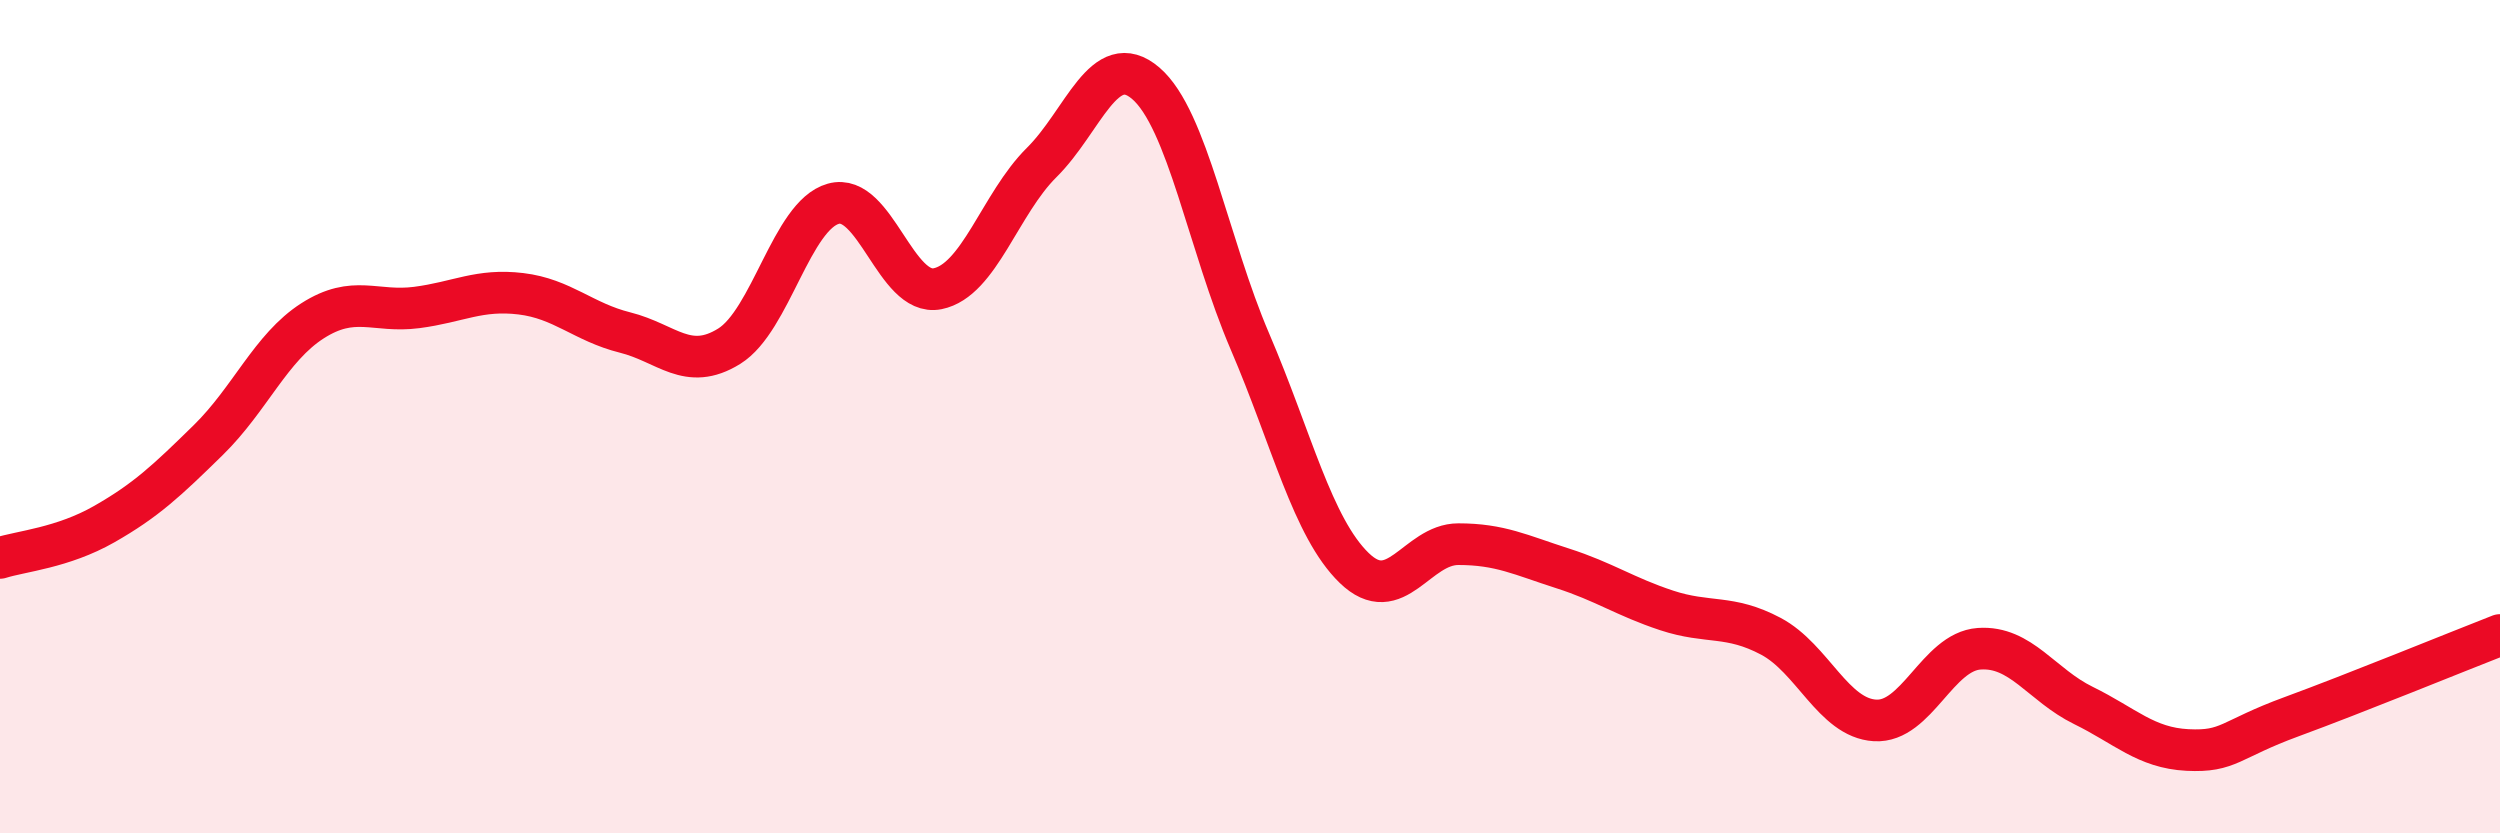
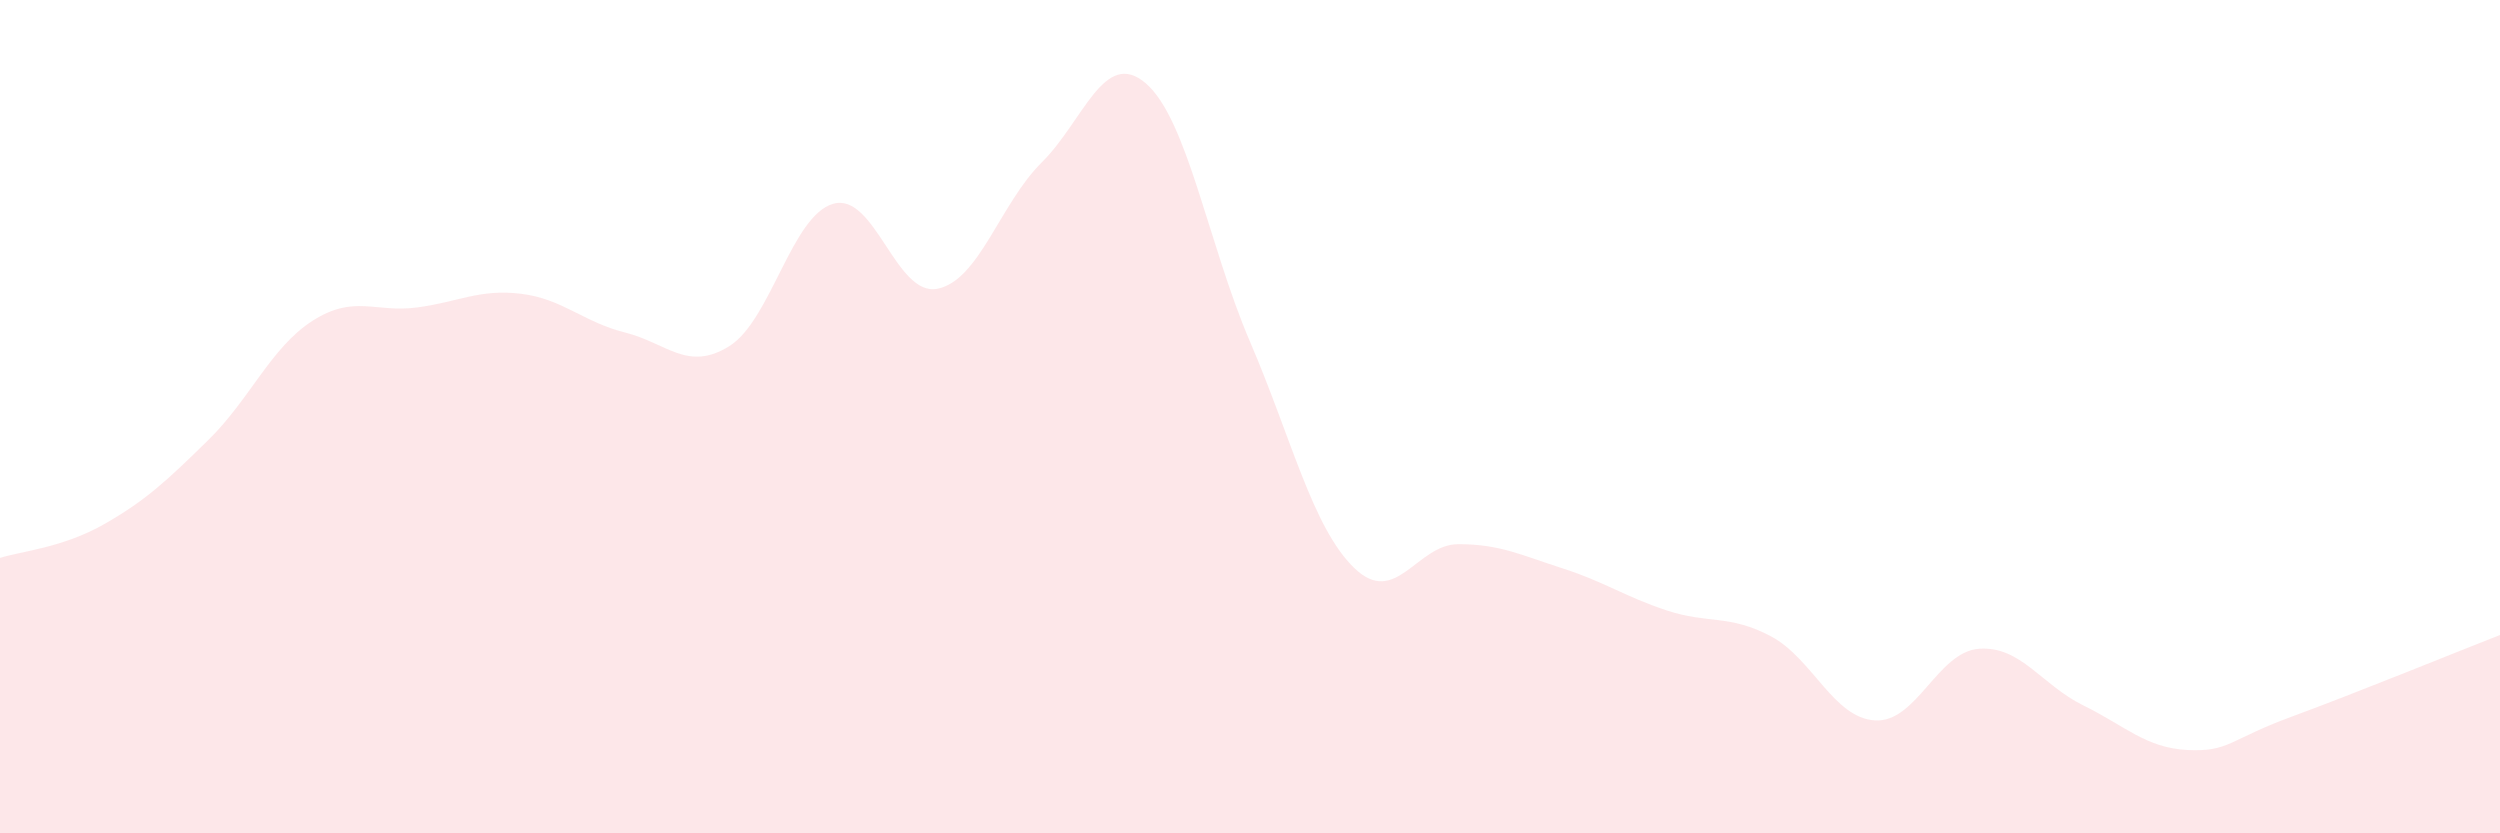
<svg xmlns="http://www.w3.org/2000/svg" width="60" height="20" viewBox="0 0 60 20">
  <path d="M 0,13.39 C 0.5,13.23 1.5,13.15 2.5,12.58 C 3.5,12.01 4,11.54 5,10.56 C 6,9.58 6.5,8.34 7.5,7.7 C 8.5,7.06 9,7.51 10,7.38 C 11,7.25 11.5,6.93 12.5,7.05 C 13.5,7.17 14,7.73 15,7.98 C 16,8.23 16.5,8.93 17.5,8.31 C 18.5,7.69 19,5.17 20,4.89 C 21,4.61 21.5,7.13 22.5,6.93 C 23.5,6.73 24,4.89 25,3.9 C 26,2.91 26.5,1.14 27.5,2 C 28.5,2.86 29,5.87 30,8.2 C 31,10.53 31.5,12.66 32.5,13.63 C 33.5,14.6 34,13.06 35,13.06 C 36,13.06 36.5,13.32 37.5,13.64 C 38.5,13.96 39,14.32 40,14.65 C 41,14.98 41.5,14.74 42.5,15.27 C 43.5,15.8 44,17.23 45,17.29 C 46,17.35 46.5,15.64 47.5,15.57 C 48.5,15.5 49,16.44 50,16.93 C 51,17.42 51.5,17.95 52.5,18 C 53.5,18.05 53.5,17.75 55,17.2 C 56.5,16.65 59,15.63 60,15.24L60 20L0 20Z" fill="#EB0A25" opacity="0.1" stroke-linecap="round" stroke-linejoin="round" />
-   <path d="M 0,13.39 C 0.5,13.23 1.5,13.15 2.5,12.58 C 3.5,12.01 4,11.54 5,10.56 C 6,9.58 6.5,8.34 7.5,7.7 C 8.5,7.06 9,7.51 10,7.38 C 11,7.25 11.5,6.93 12.5,7.05 C 13.5,7.17 14,7.73 15,7.98 C 16,8.23 16.5,8.93 17.5,8.31 C 18.5,7.69 19,5.17 20,4.89 C 21,4.61 21.5,7.13 22.5,6.93 C 23.5,6.73 24,4.89 25,3.9 C 26,2.91 26.5,1.14 27.5,2 C 28.5,2.86 29,5.87 30,8.2 C 31,10.53 31.5,12.66 32.5,13.63 C 33.5,14.6 34,13.06 35,13.06 C 36,13.06 36.5,13.32 37.5,13.64 C 38.5,13.96 39,14.32 40,14.65 C 41,14.98 41.5,14.74 42.5,15.27 C 43.5,15.8 44,17.23 45,17.29 C 46,17.35 46.5,15.64 47.5,15.57 C 48.5,15.5 49,16.44 50,16.93 C 51,17.42 51.5,17.95 52.5,18 C 53.5,18.05 53.5,17.75 55,17.2 C 56.5,16.65 59,15.63 60,15.24" stroke="#EB0A25" stroke-width="1" fill="none" stroke-linecap="round" stroke-linejoin="round" />
</svg>